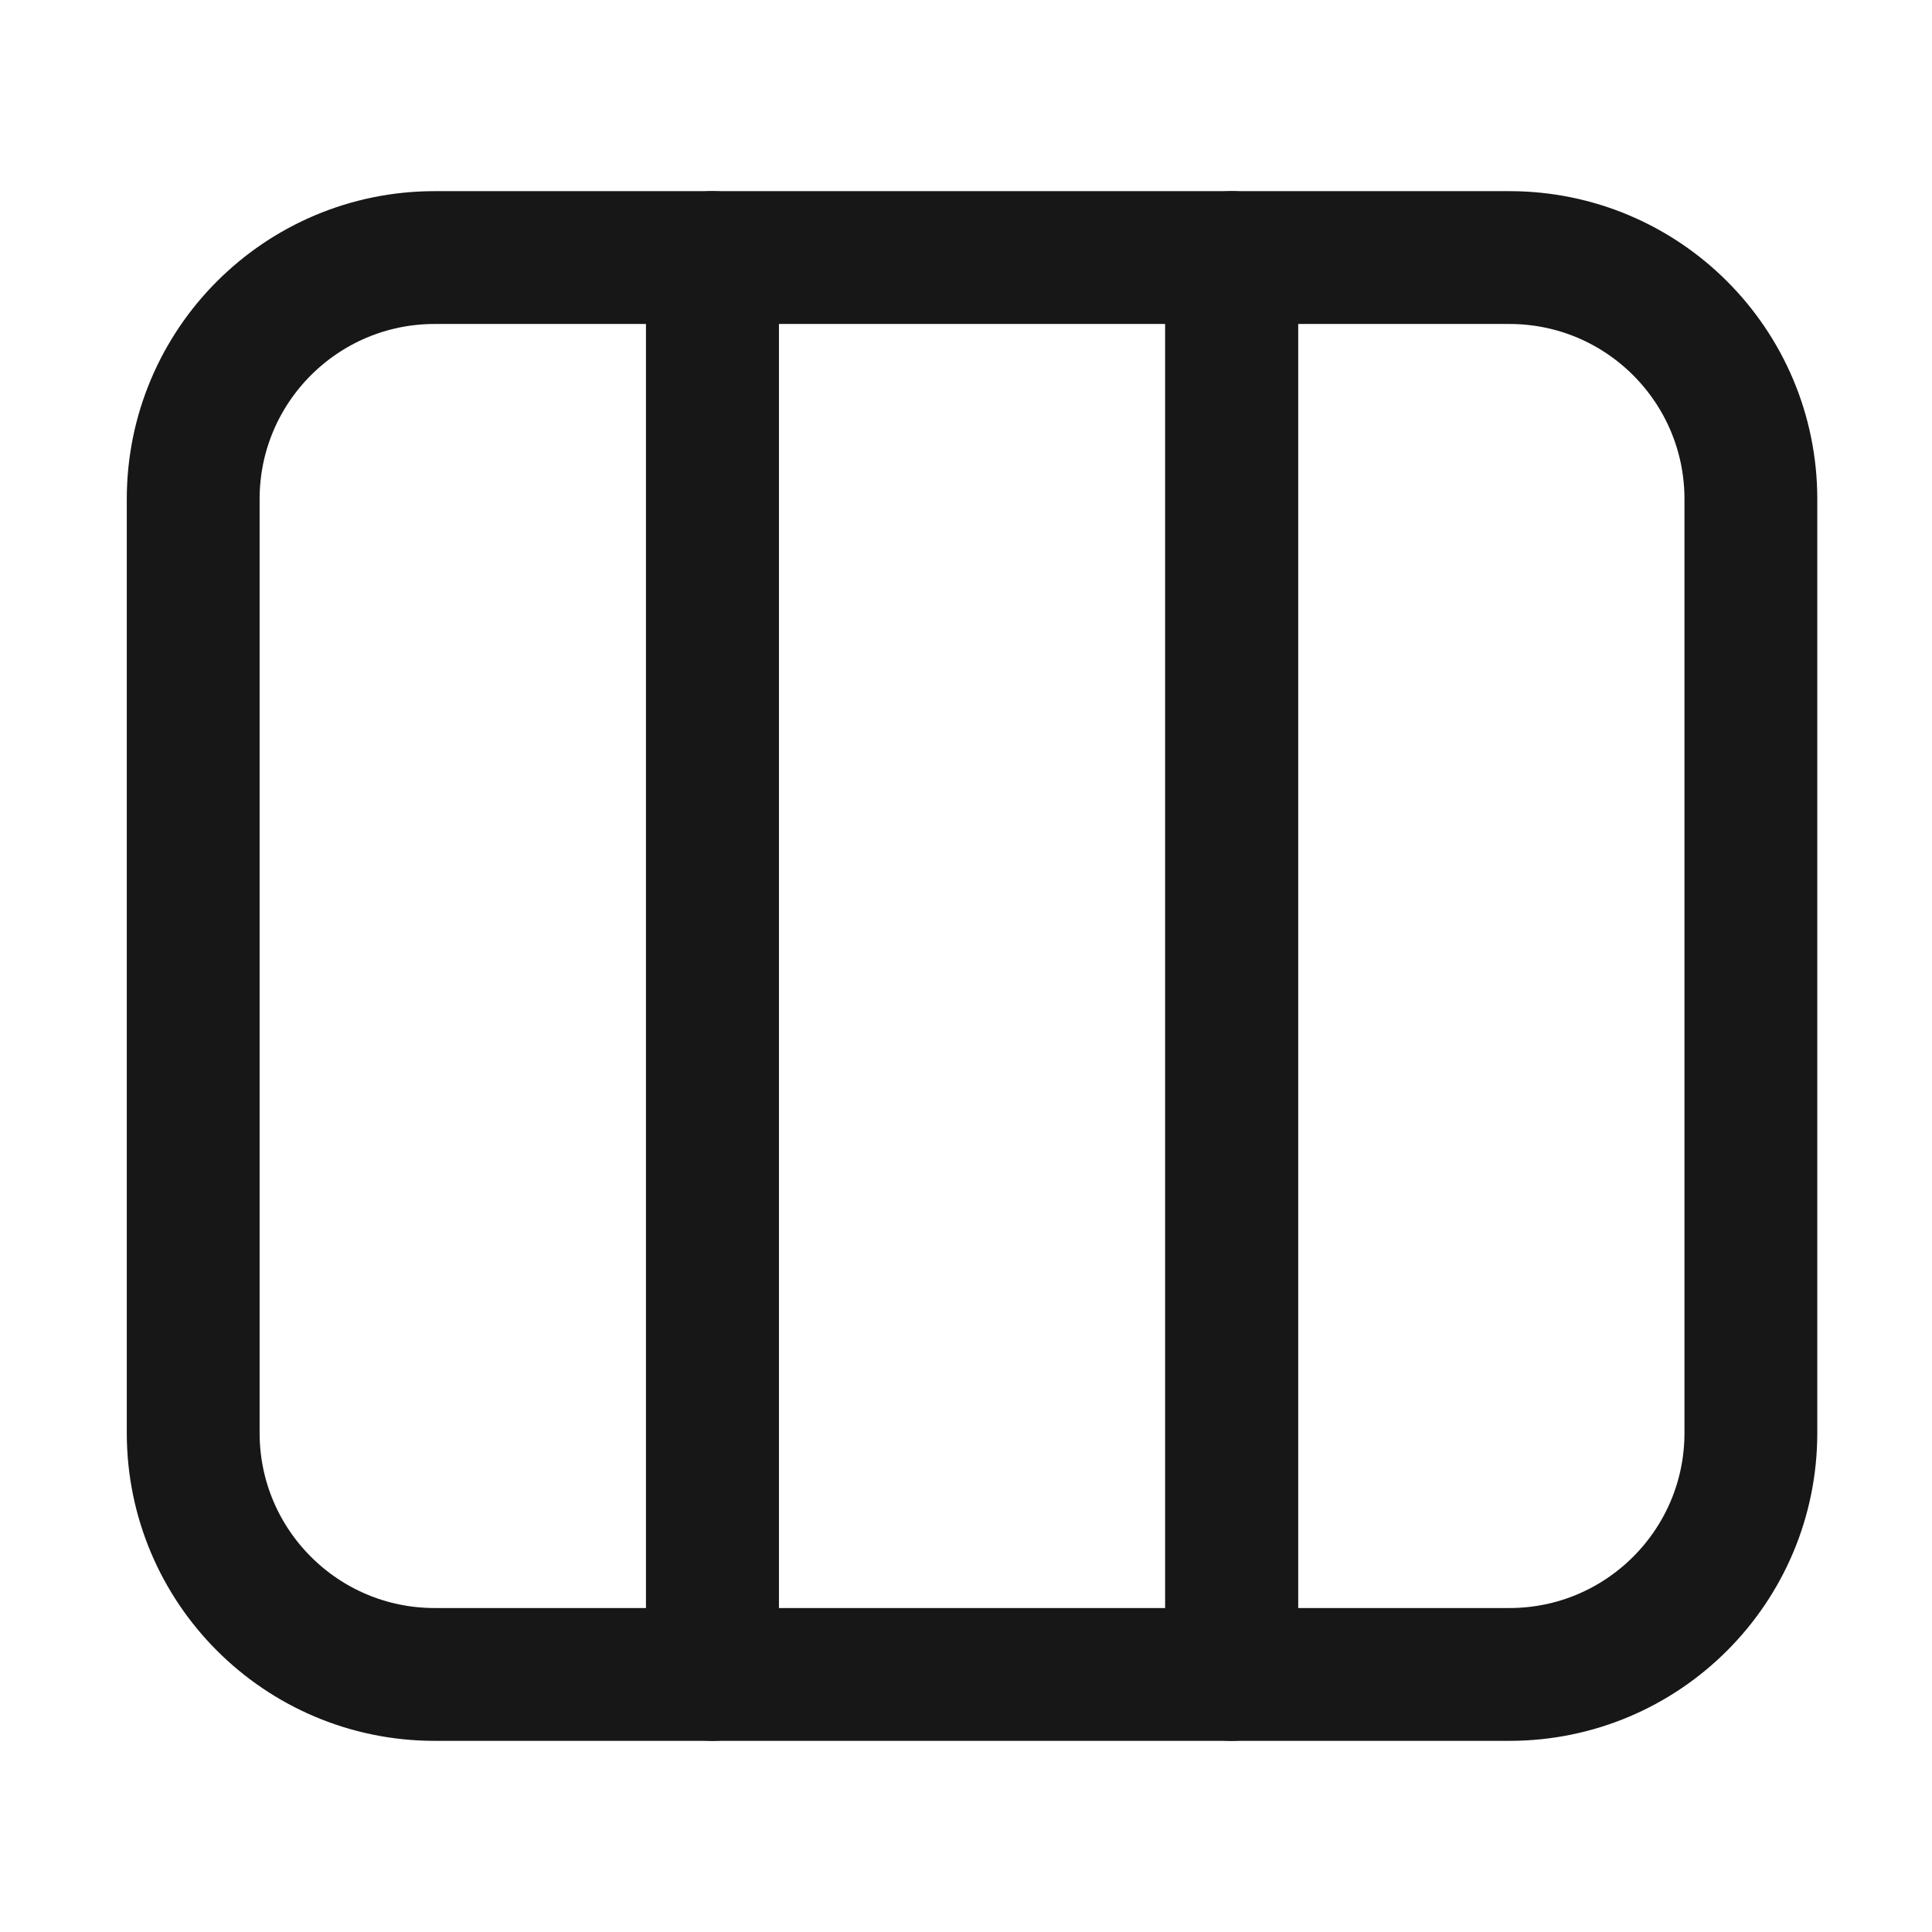
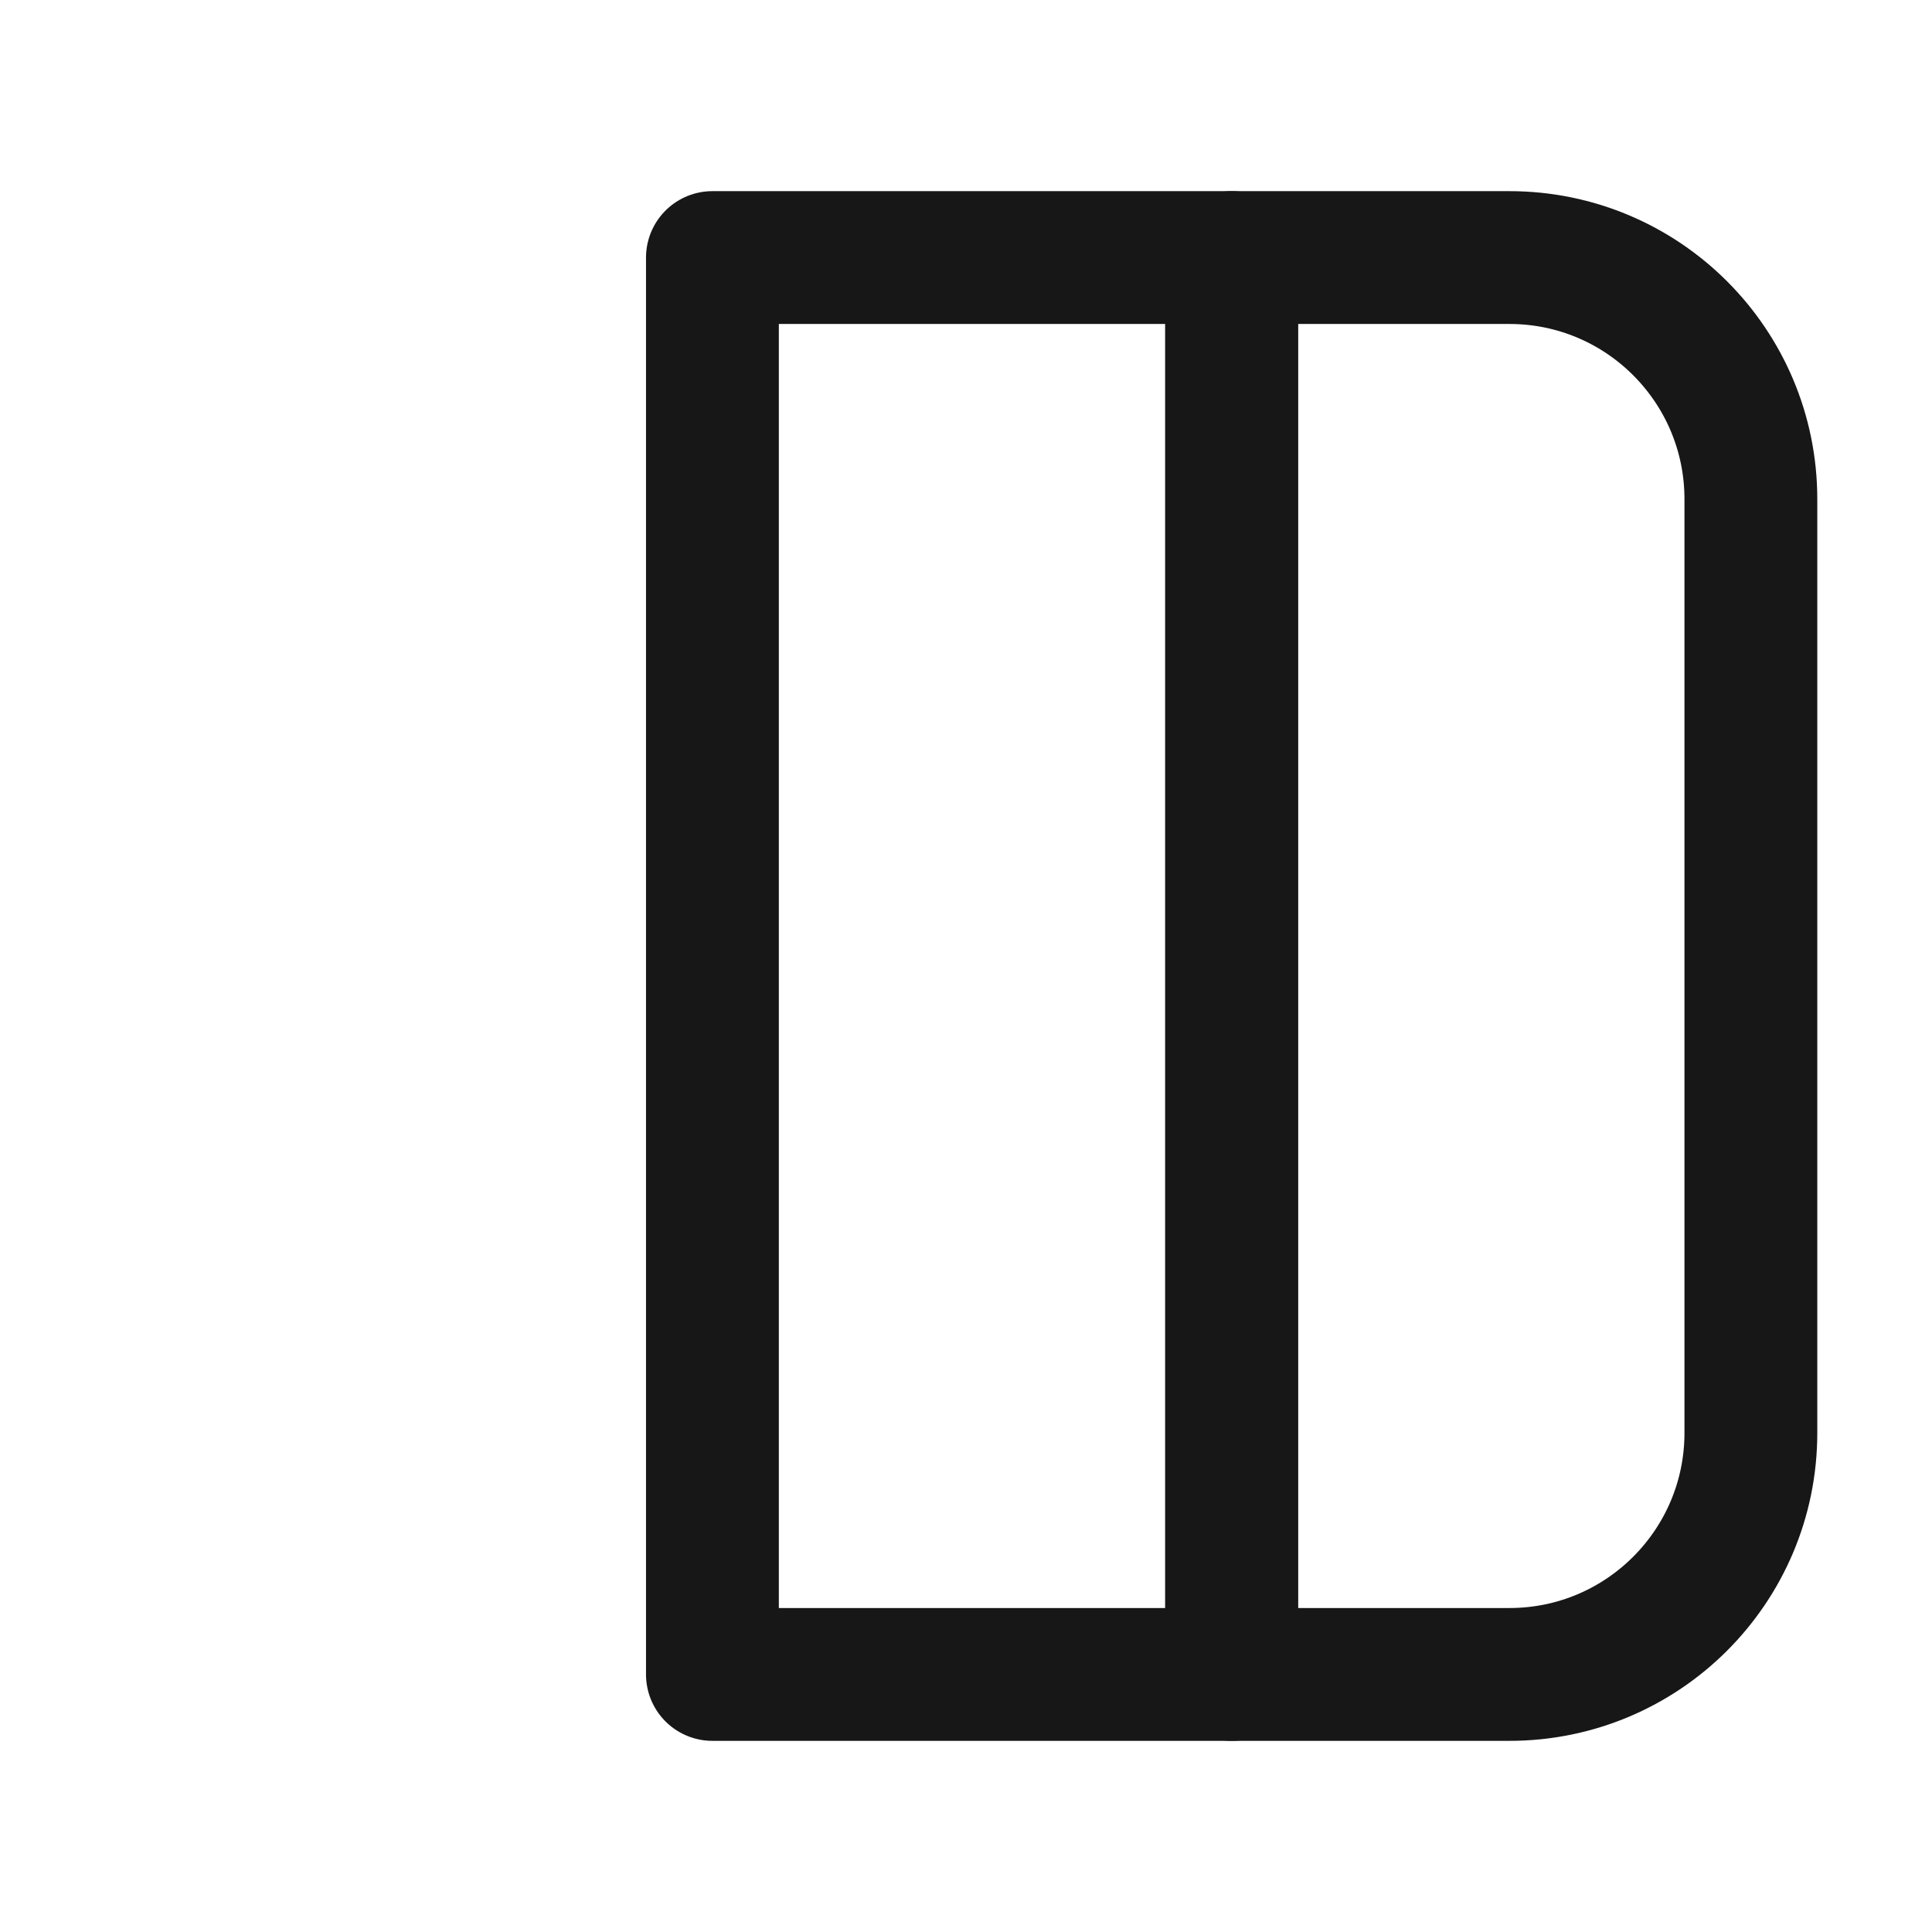
<svg xmlns="http://www.w3.org/2000/svg" width="16" height="16" viewBox="0 0 16 16" fill="none">
-   <path d="M5.9 13.867L5.9 3.365L5.9 2.133H3.6C2.495 2.133 1.6 3.029 1.6 4.133L1.6 11.867C1.6 12.971 2.495 13.867 3.6 13.867H5.9Z" stroke="#171717" stroke-width="1.1" stroke-linecap="round" stroke-linejoin="round" />
  <path d="M5.9 2.133V12.635V13.867H10.2V12.635V2.133H5.9Z" stroke="#171717" stroke-width="1.1" stroke-linecap="round" stroke-linejoin="round" />
  <path d="M10.2 2.133V12.635V13.867H12.5C13.605 13.867 14.5 12.971 14.5 11.867V4.133C14.5 3.029 13.605 2.133 12.5 2.133H10.2Z" stroke="#171717" stroke-width="1.1" stroke-linecap="round" stroke-linejoin="round" />
</svg>